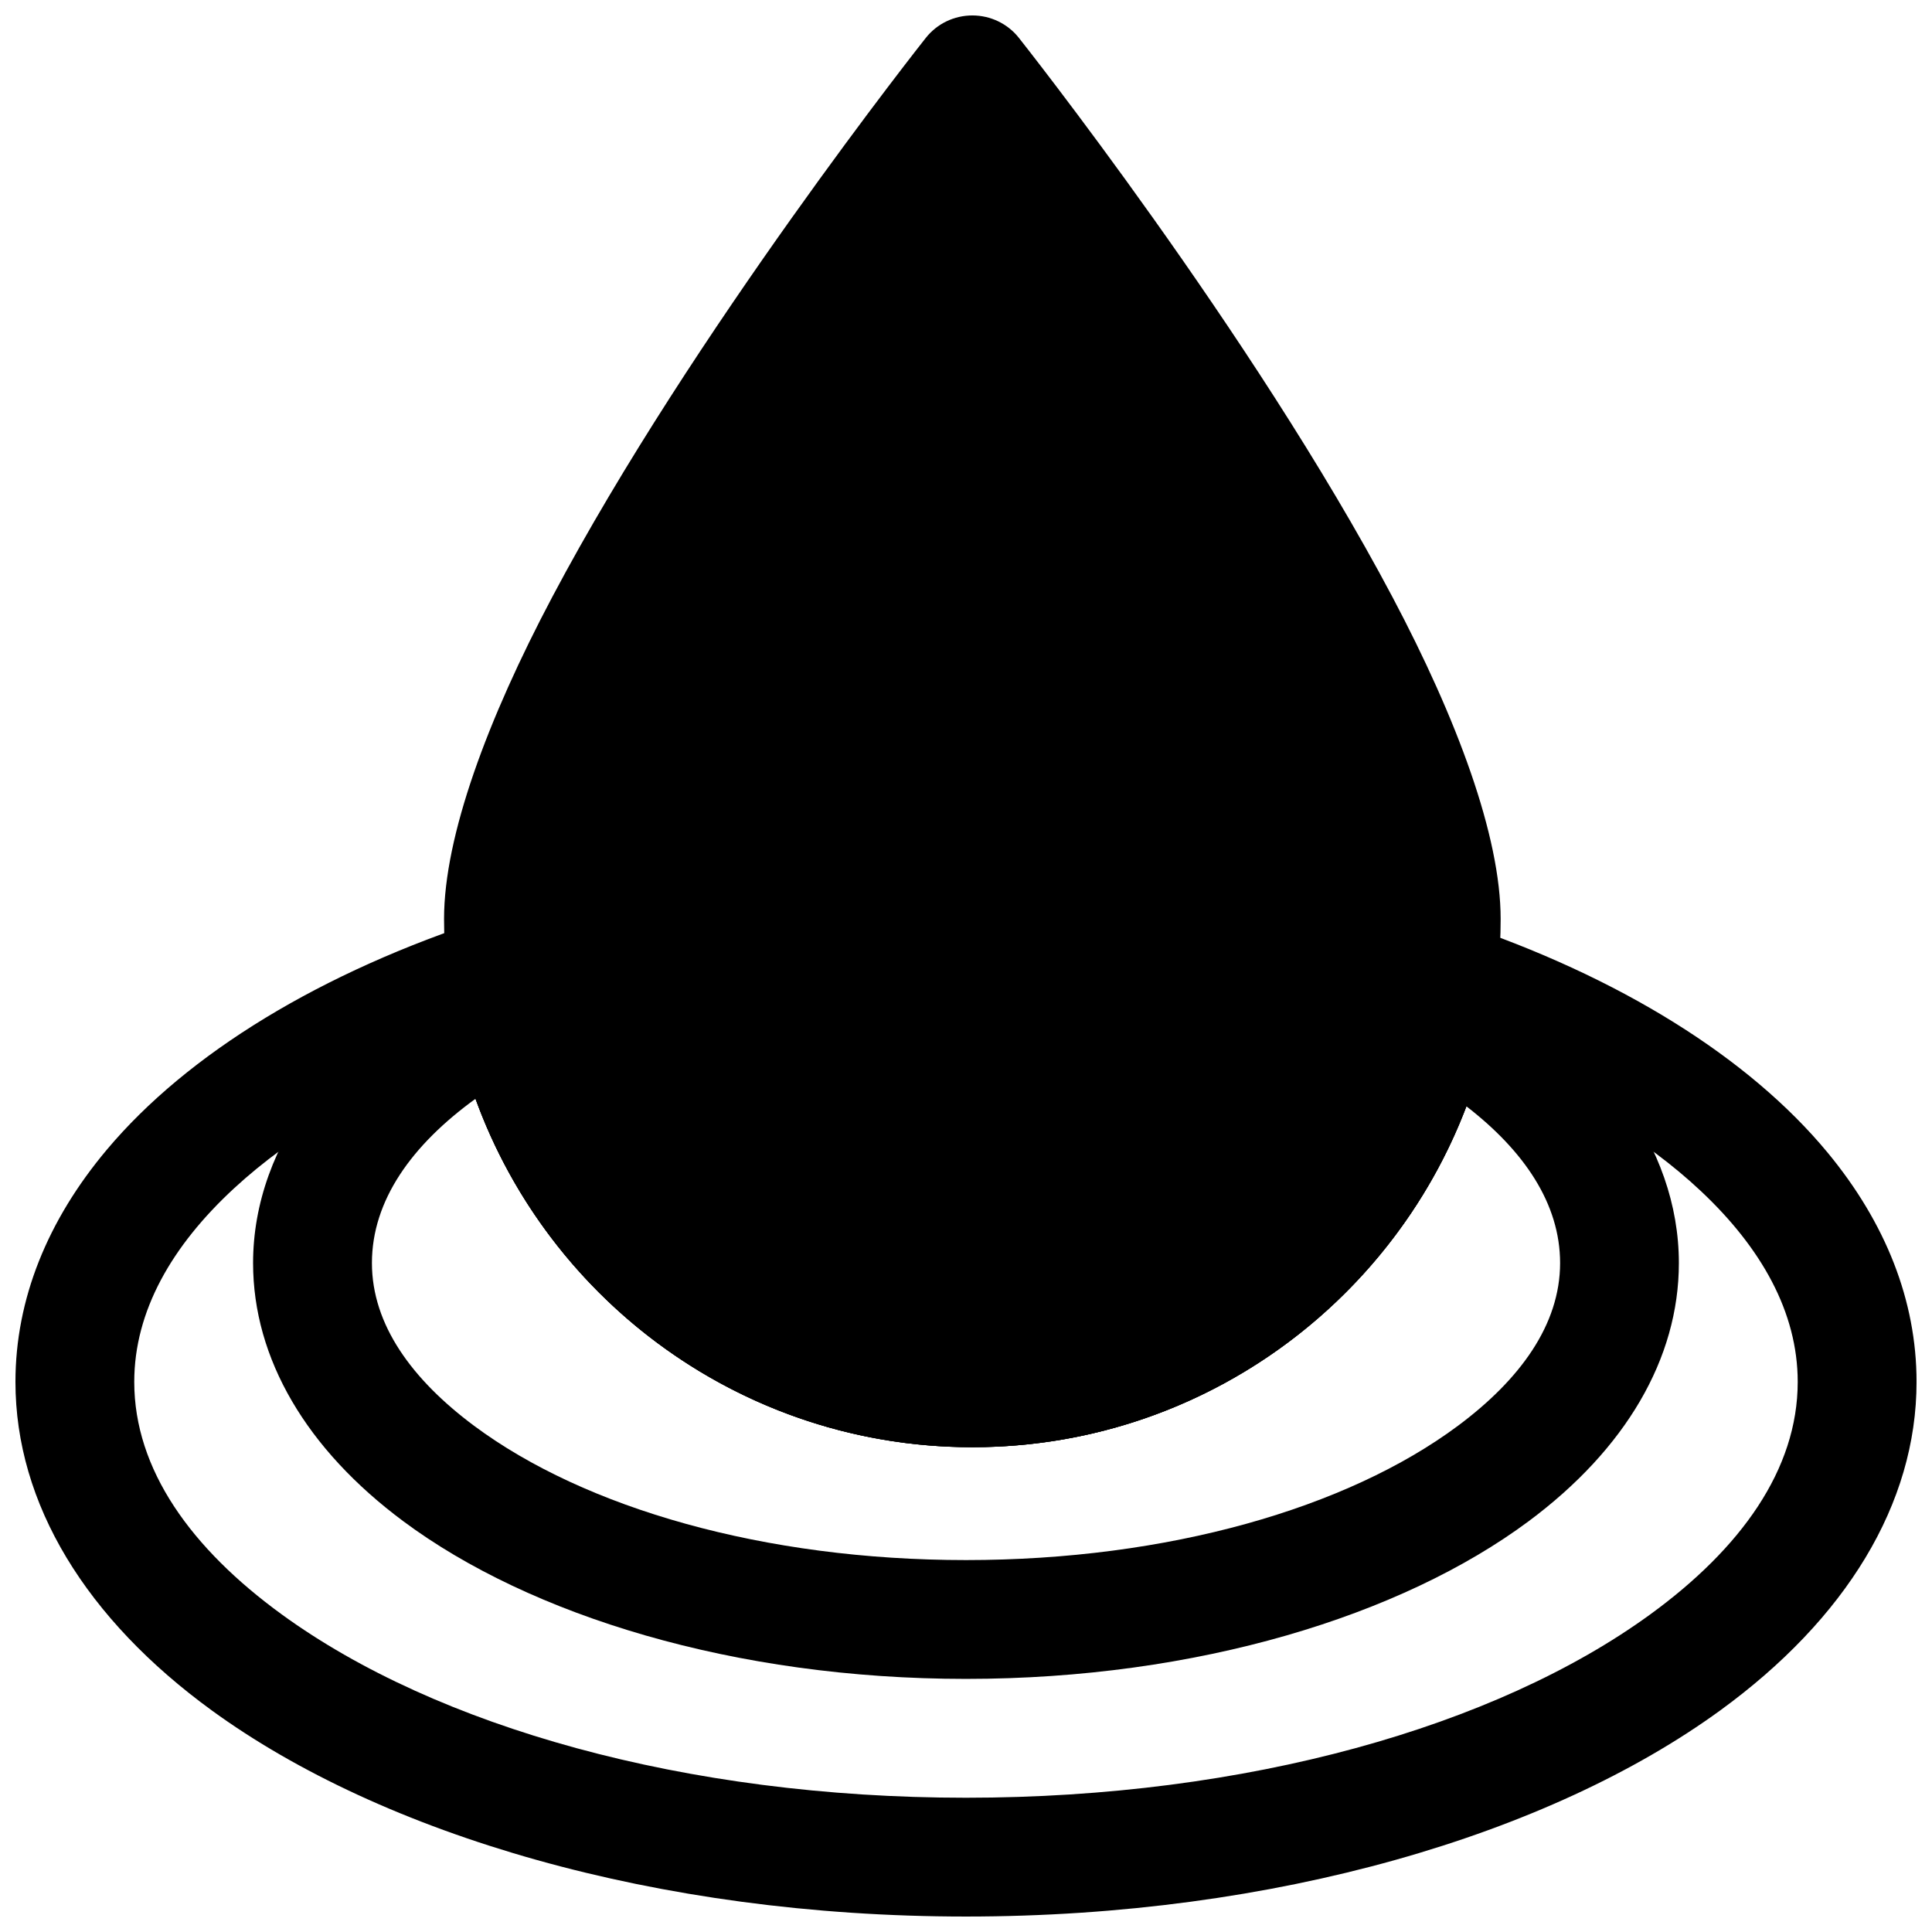
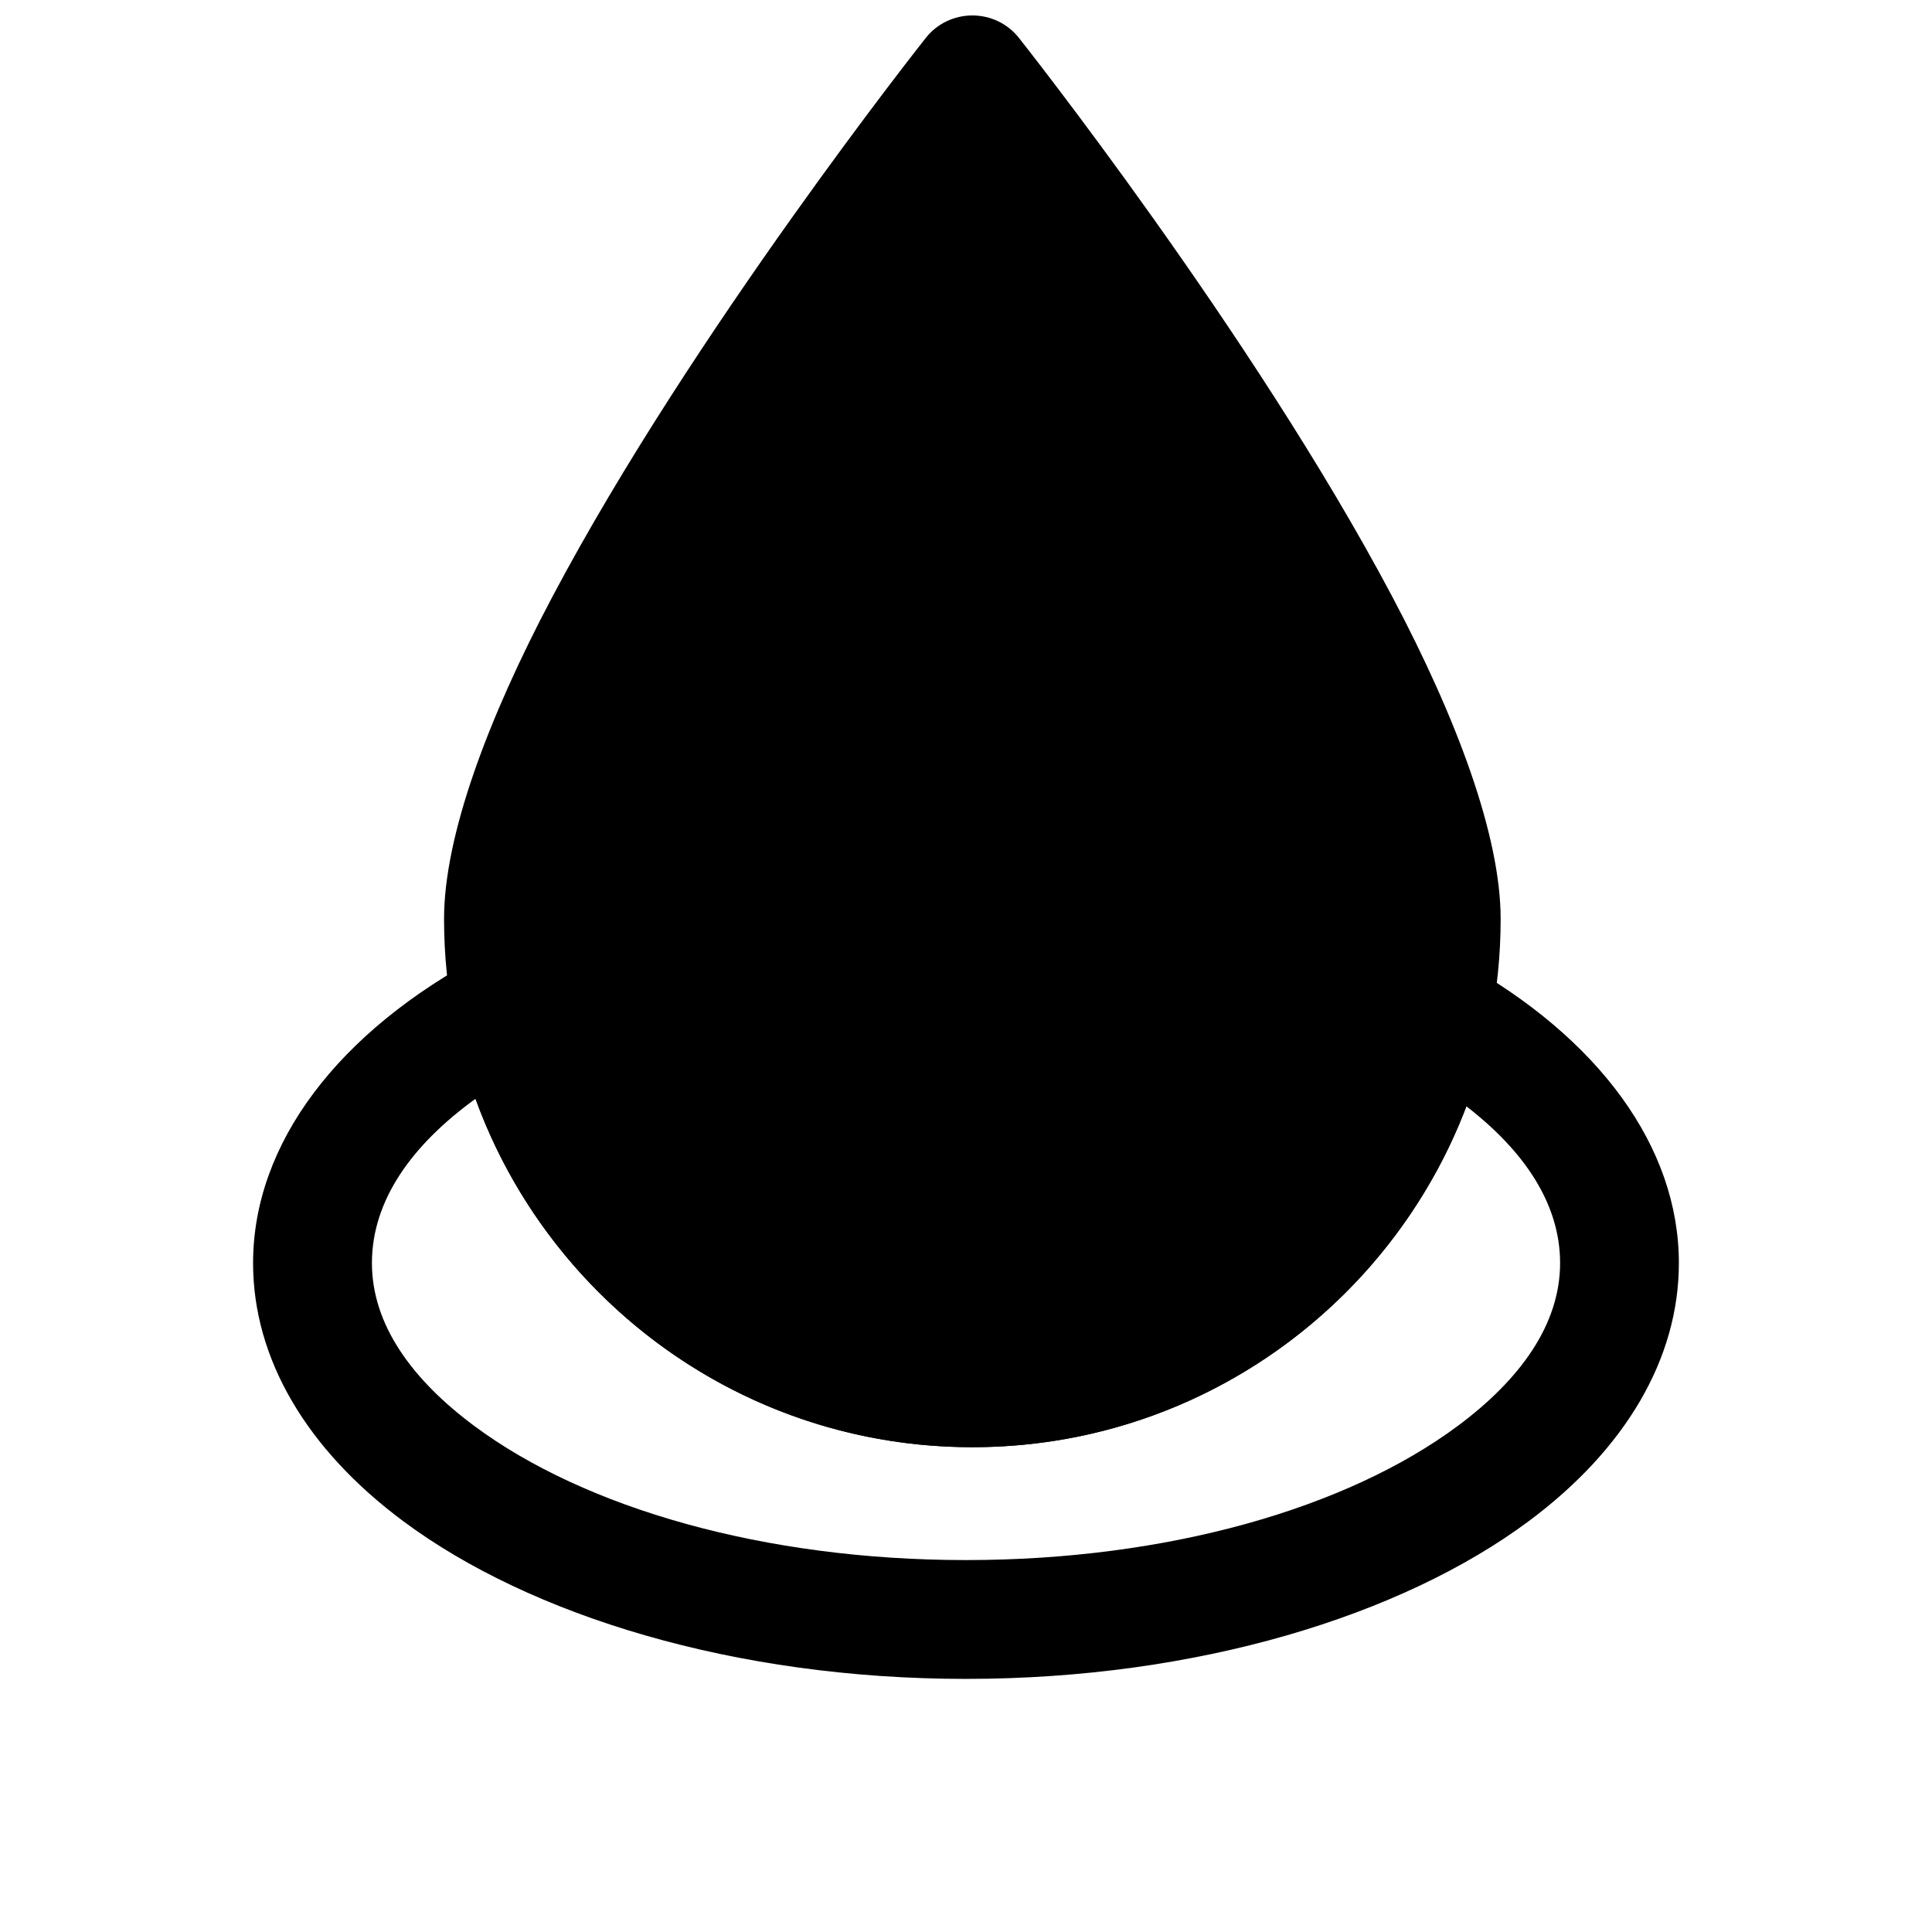
<svg xmlns="http://www.w3.org/2000/svg" width="800px" height="800px" version="1.1" viewBox="144 144 512 512">
  <defs>
    <clipPath id="b">
      <path d="m261 148.09h281v379.91h-281z" />
    </clipPath>
    <clipPath id="a">
-       <path d="m148.09 386h503.81v265.9h-503.81z" />
-     </clipPath>
+       </clipPath>
  </defs>
  <g clip-path="url(#b)">
-     <path d="m414.03 154.05c-2.984-3.781-7.539-5.957-12.344-5.957s-9.363 2.176-12.344 5.957c0 0-61.844 77.984-99 148.18-17.105 32.316-28.664 63.328-28.664 85.293 0 77.285 62.715 140 140.01 140s140-62.719 140-140c0-21.965-11.555-52.977-28.664-85.293-37.152-70.195-98.996-148.18-98.996-148.18z" fill-rule="evenodd" />
+     <path d="m414.03 154.05c-2.984-3.781-7.539-5.957-12.344-5.957s-9.363 2.176-12.344 5.957c0 0-61.844 77.984-99 148.18-17.105 32.316-28.664 63.328-28.664 85.293 0 77.285 62.715 140 140.01 140s140-62.719 140-140c0-21.965-11.555-52.977-28.664-85.293-37.152-70.195-98.996-148.18-98.996-148.18" fill-rule="evenodd" />
  </g>
  <g clip-path="url(#a)">
    <path d="m293.93 400.42c-0.566-4.676-3.18-8.863-7.133-11.398-3.965-2.551-8.848-3.18-13.332-1.746-44.398 14.297-79.777 35.961-101.14 61.387-15.762 18.75-24.23 39.676-24.23 61.543 0 32.355 18.734 62.852 52.066 87.098 45.121 32.809 117.78 54.598 199.84 54.598 82.055 0 154.71-21.789 199.84-54.598 33.332-24.246 52.066-54.742 52.066-87.098 0-21.555-8.219-42.164-23.52-60.695-20.766-25.141-55.152-46.68-98.449-61.117-4.473-1.48-9.367-0.898-13.367 1.605-3.981 2.504-6.644 6.676-7.227 11.352-6.801 53.375-52.441 94.688-107.66 94.688-55.531 0-101.38-41.785-107.75-95.617zm-27.645 22.816c15.805 59.984 70.469 104.29 135.4 104.29 64.488 0 118.85-43.703 135.08-103.07 23.539 9.523 43.375 21.441 58.035 35.234 15.949 15.004 25.613 32.055 25.613 50.523 0 23.27-15.129 44.191-39.105 61.637-40.875 29.727-106.95 48.57-181.31 48.57s-140.44-18.844-181.31-48.57c-23.98-17.445-39.109-38.367-39.109-61.637 0-18.781 9.996-36.102 26.449-51.293 15.227-14.062 35.836-26.152 60.254-35.676z" fill-rule="evenodd" />
  </g>
  <path d="m295.08 407.9c-0.945-4.914-4.141-9.086-8.645-11.258-4.504-2.156-9.762-2.062-14.172 0.27-38.664 20.402-61.195 50.176-61.195 81.805 0 25.379 14.199 49.375 39.785 68.406 33.676 25.051 87.883 41.801 149.14 41.801 61.258 0 115.46-16.75 149.14-41.801 25.586-19.031 39.785-43.027 39.785-68.406 0-30.75-21.207-59.688-57.859-79.996-4.375-2.441-9.664-2.629-14.215-0.535-4.551 2.094-7.84 6.234-8.832 11.148-10.109 49.449-53.91 86.703-106.34 86.703-52.934 0-97.062-37.977-106.6-88.137zm-25.066 27.285c19.523 53.828 71.133 92.336 131.67 92.336 59.781 0 110.85-37.547 130.93-90.336 15.32 11.84 24.828 25.82 24.828 41.531 0 16.344-10.625 30.891-27.078 43.141-29.379 21.852-76.926 35.578-130.36 35.578-53.438 0-100.98-13.727-130.36-35.578-16.453-12.25-27.078-26.797-27.078-43.141 0-16.609 10.578-31.301 27.457-43.531z" fill-rule="evenodd" />
</svg>